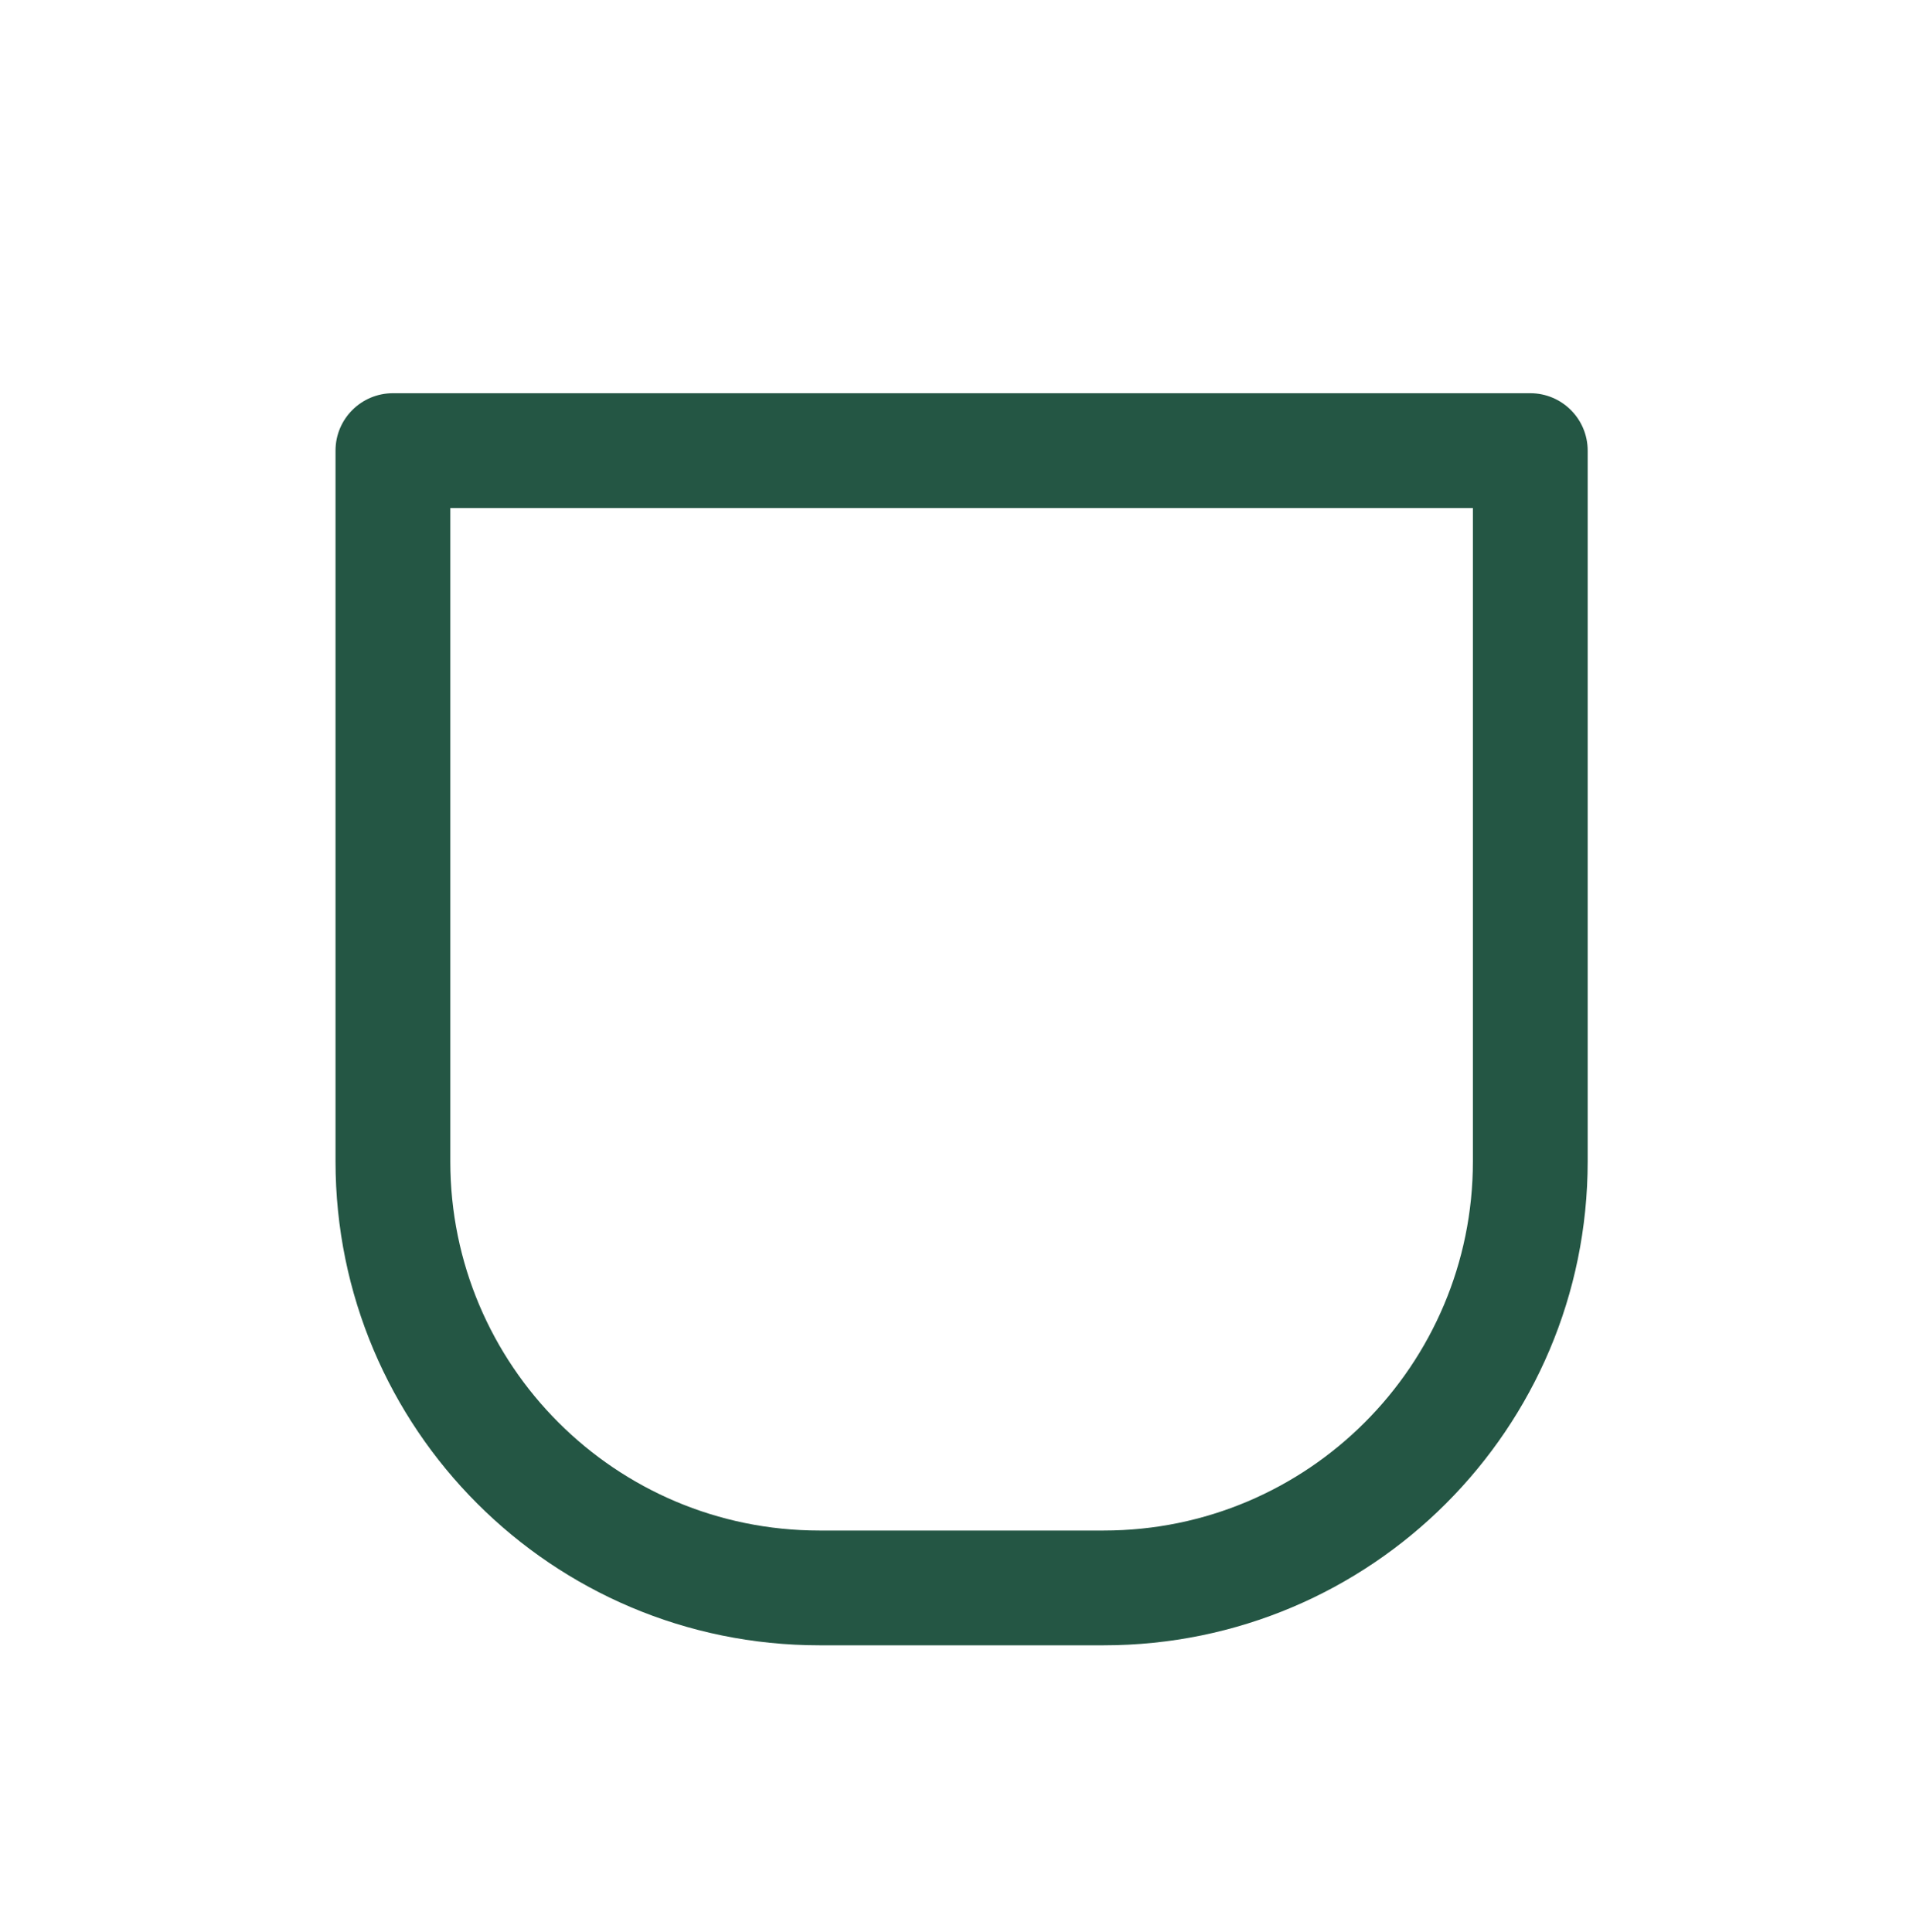
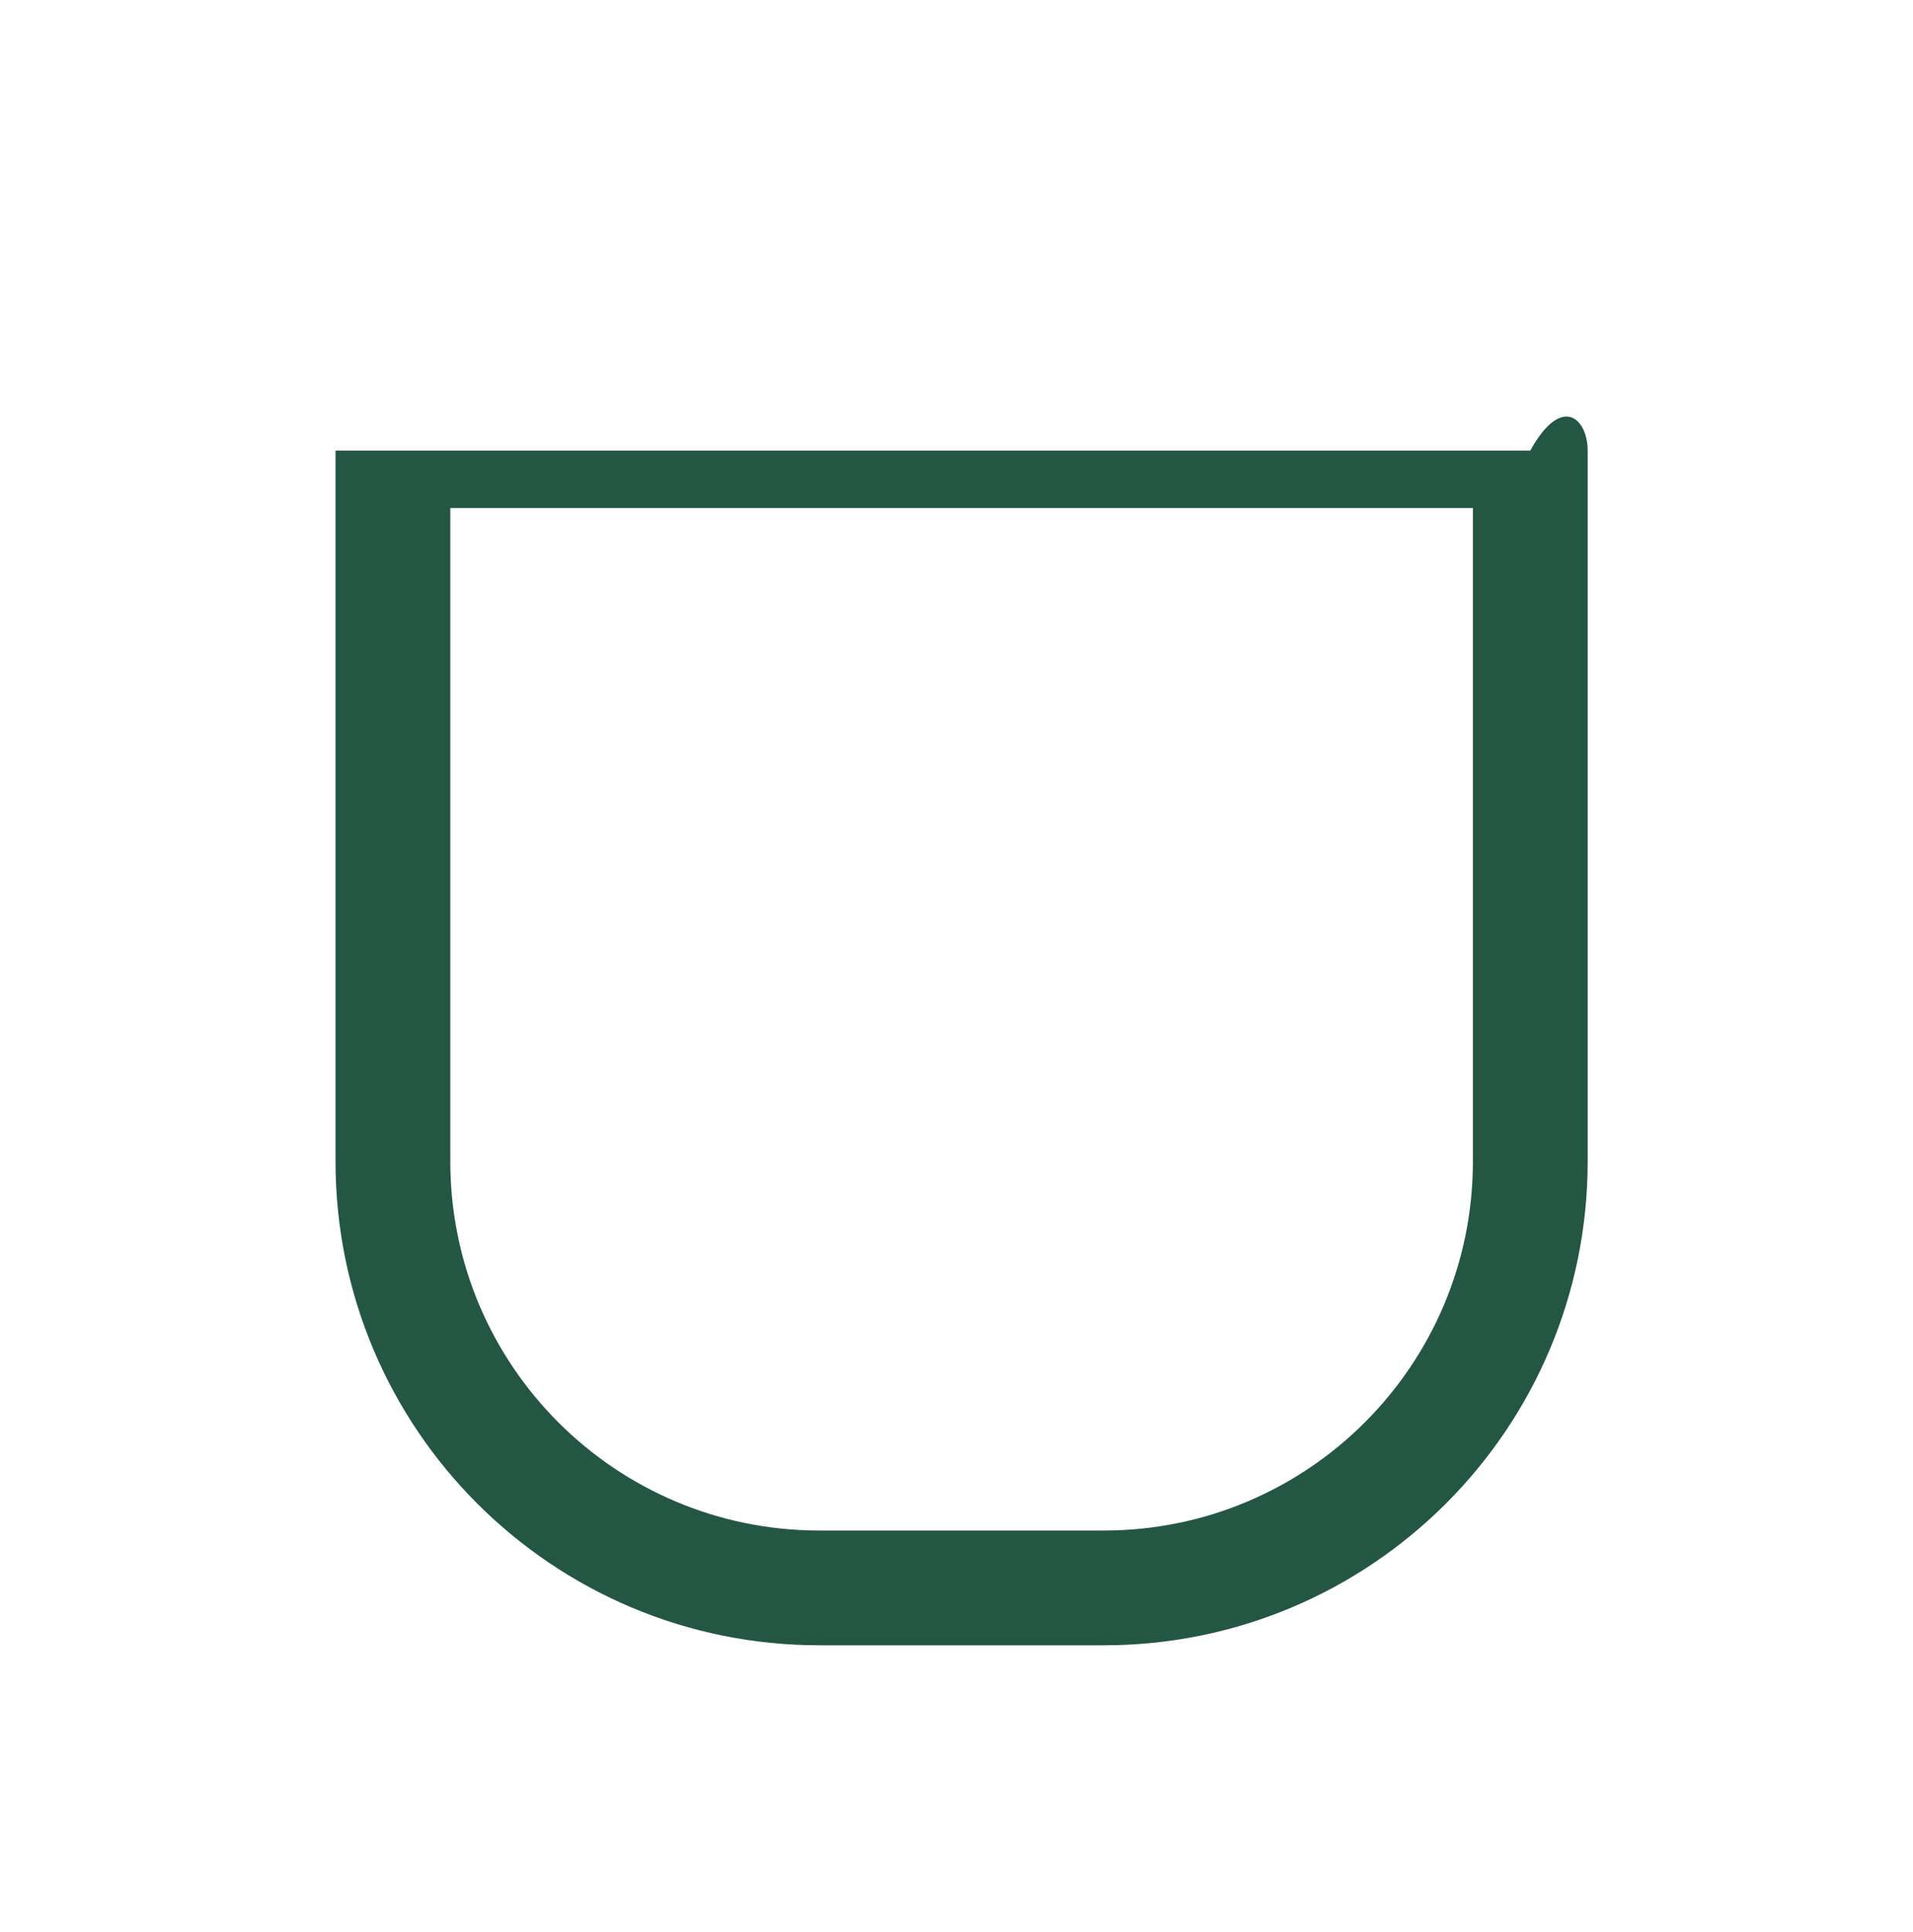
<svg xmlns="http://www.w3.org/2000/svg" width="100" height="101" viewBox="0 0 100 101" fill="none">
-   <path fill-rule="evenodd" clip-rule="evenodd" d="M17.539 23.557C17.539 21.9 18.882 20.557 20.539 20.557H79.994C81.65 20.557 82.994 21.9 82.994 23.557V60.717C82.994 74.687 71.668 86.012 57.698 86.012H42.834C28.864 86.012 17.539 74.687 17.539 60.717V23.557ZM23.539 26.557V60.717C23.539 71.373 32.178 80.012 42.834 80.012H57.698C68.355 80.012 76.994 71.373 76.994 60.717V26.557H23.539Z" fill="#245644" />
+   <path fill-rule="evenodd" clip-rule="evenodd" d="M17.539 23.557H79.994C81.65 20.557 82.994 21.9 82.994 23.557V60.717C82.994 74.687 71.668 86.012 57.698 86.012H42.834C28.864 86.012 17.539 74.687 17.539 60.717V23.557ZM23.539 26.557V60.717C23.539 71.373 32.178 80.012 42.834 80.012H57.698C68.355 80.012 76.994 71.373 76.994 60.717V26.557H23.539Z" fill="#245644" />
</svg>